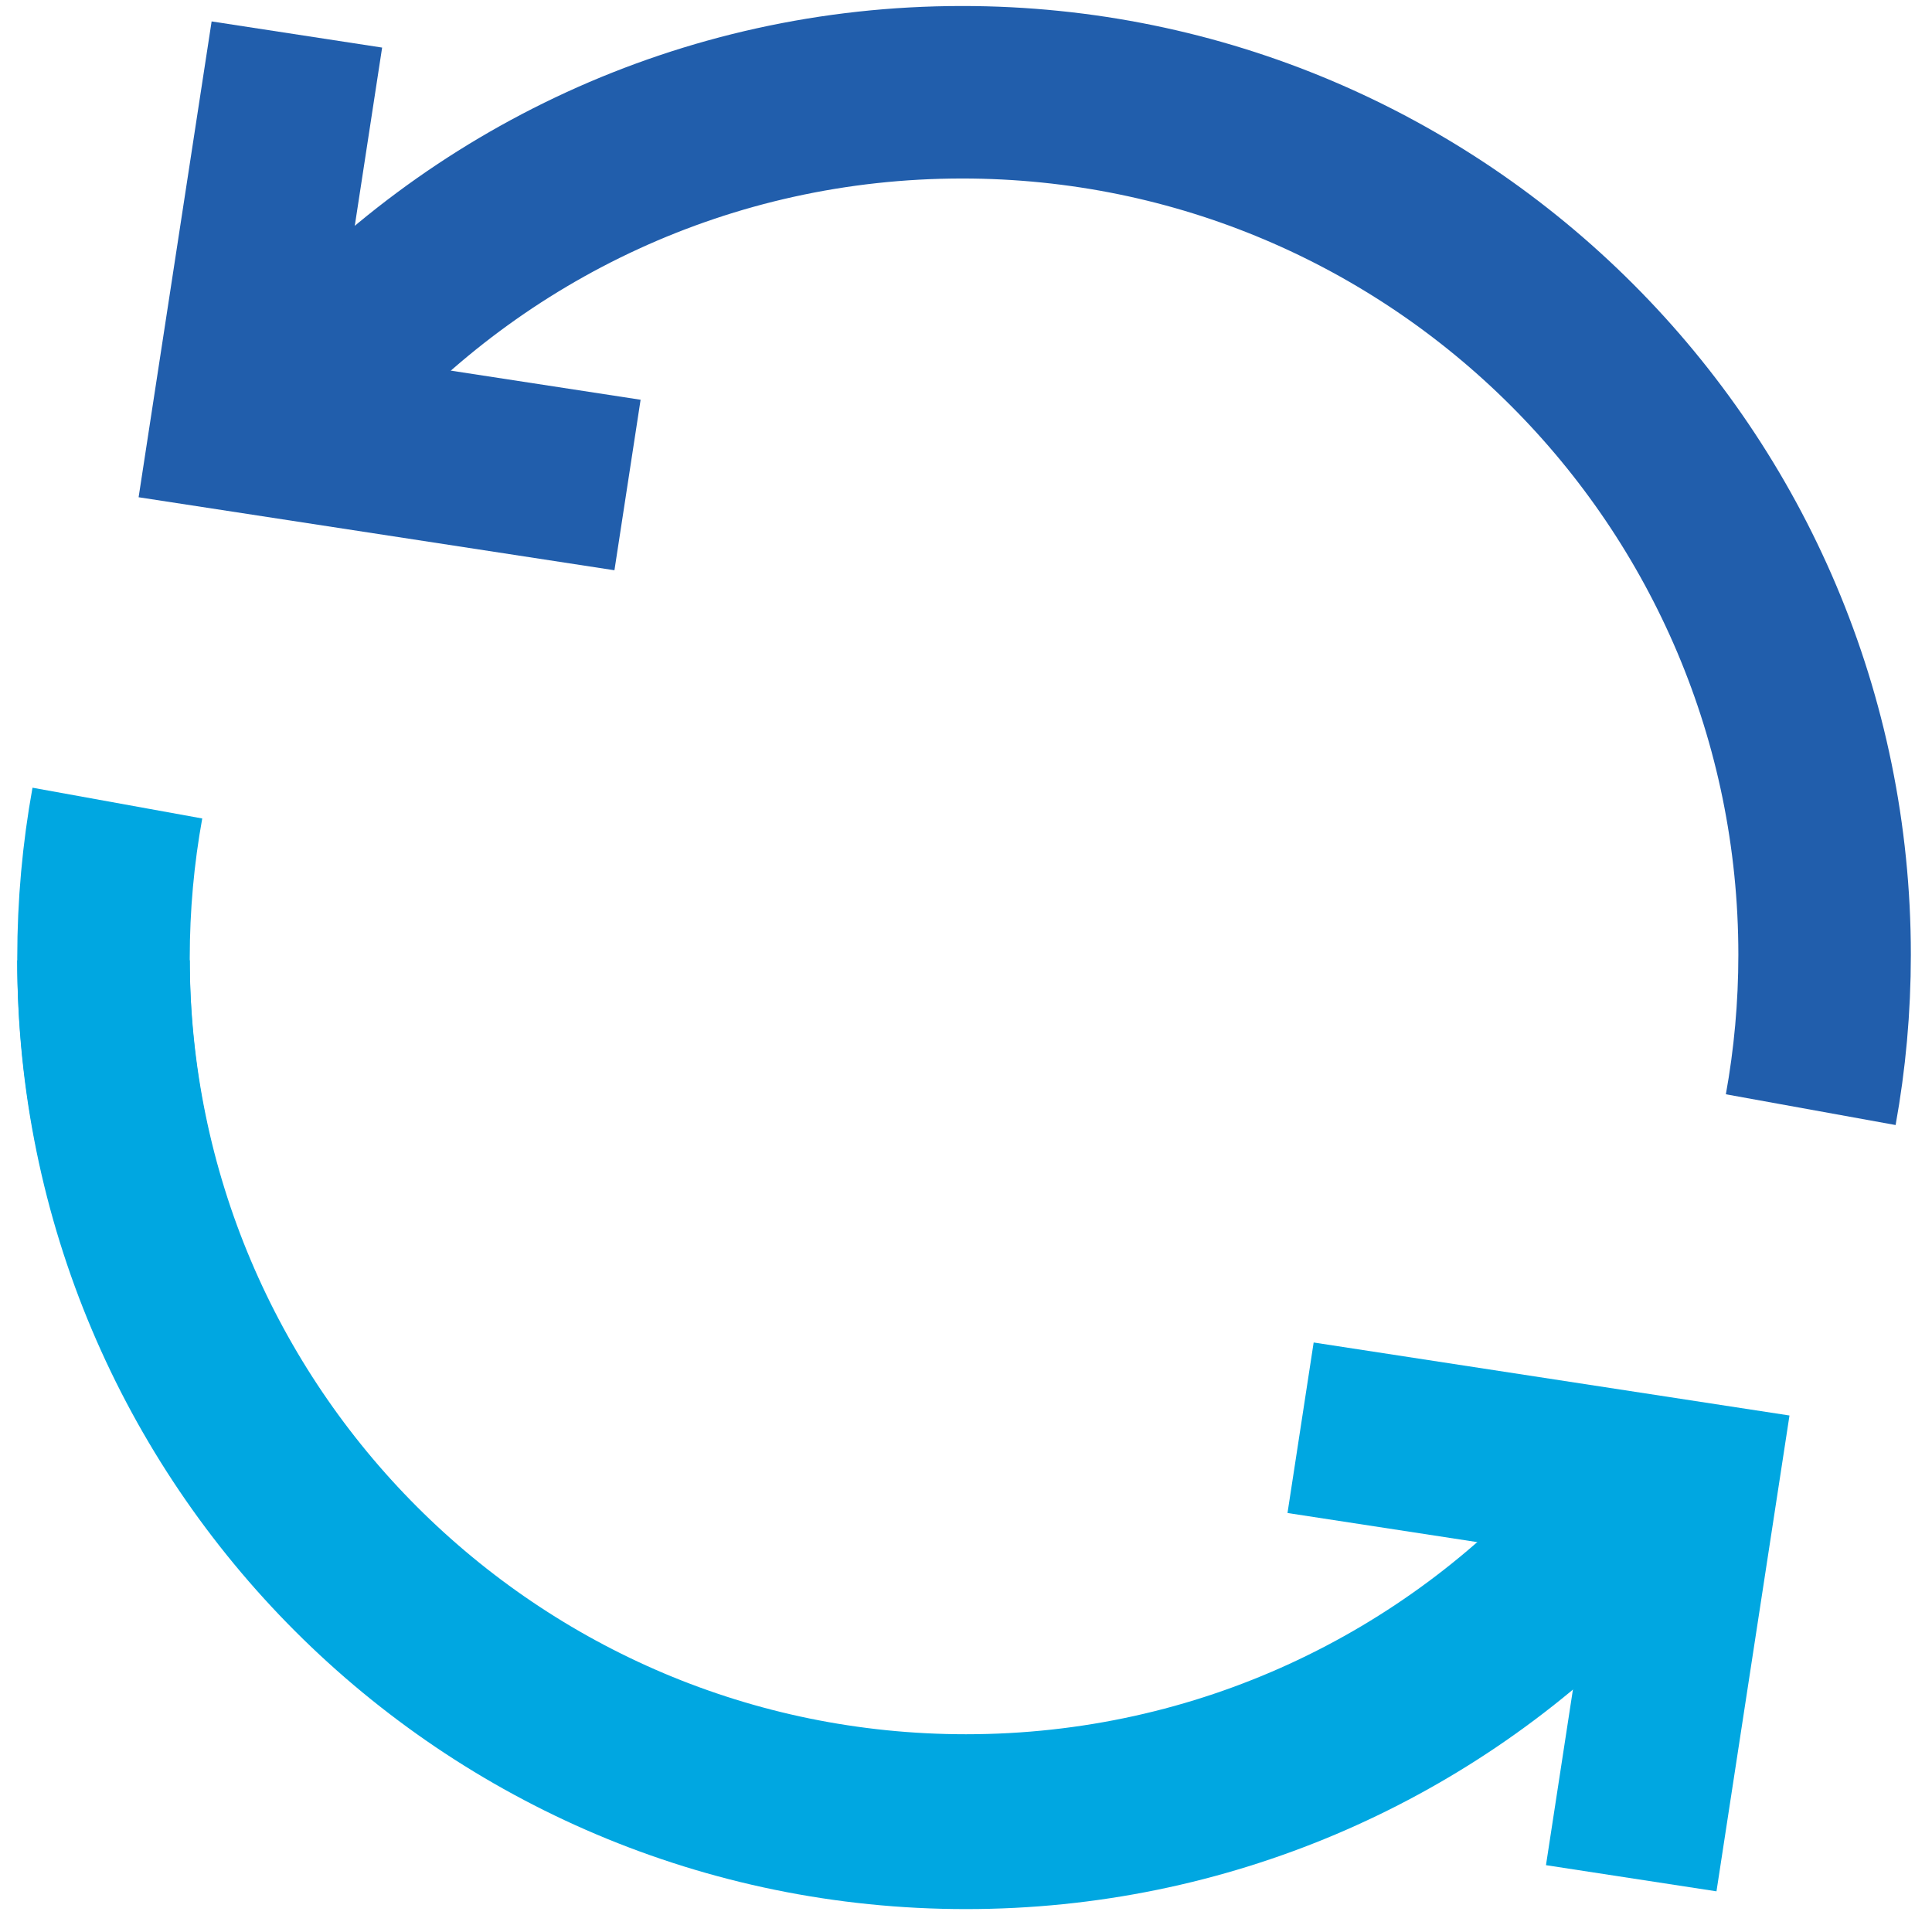
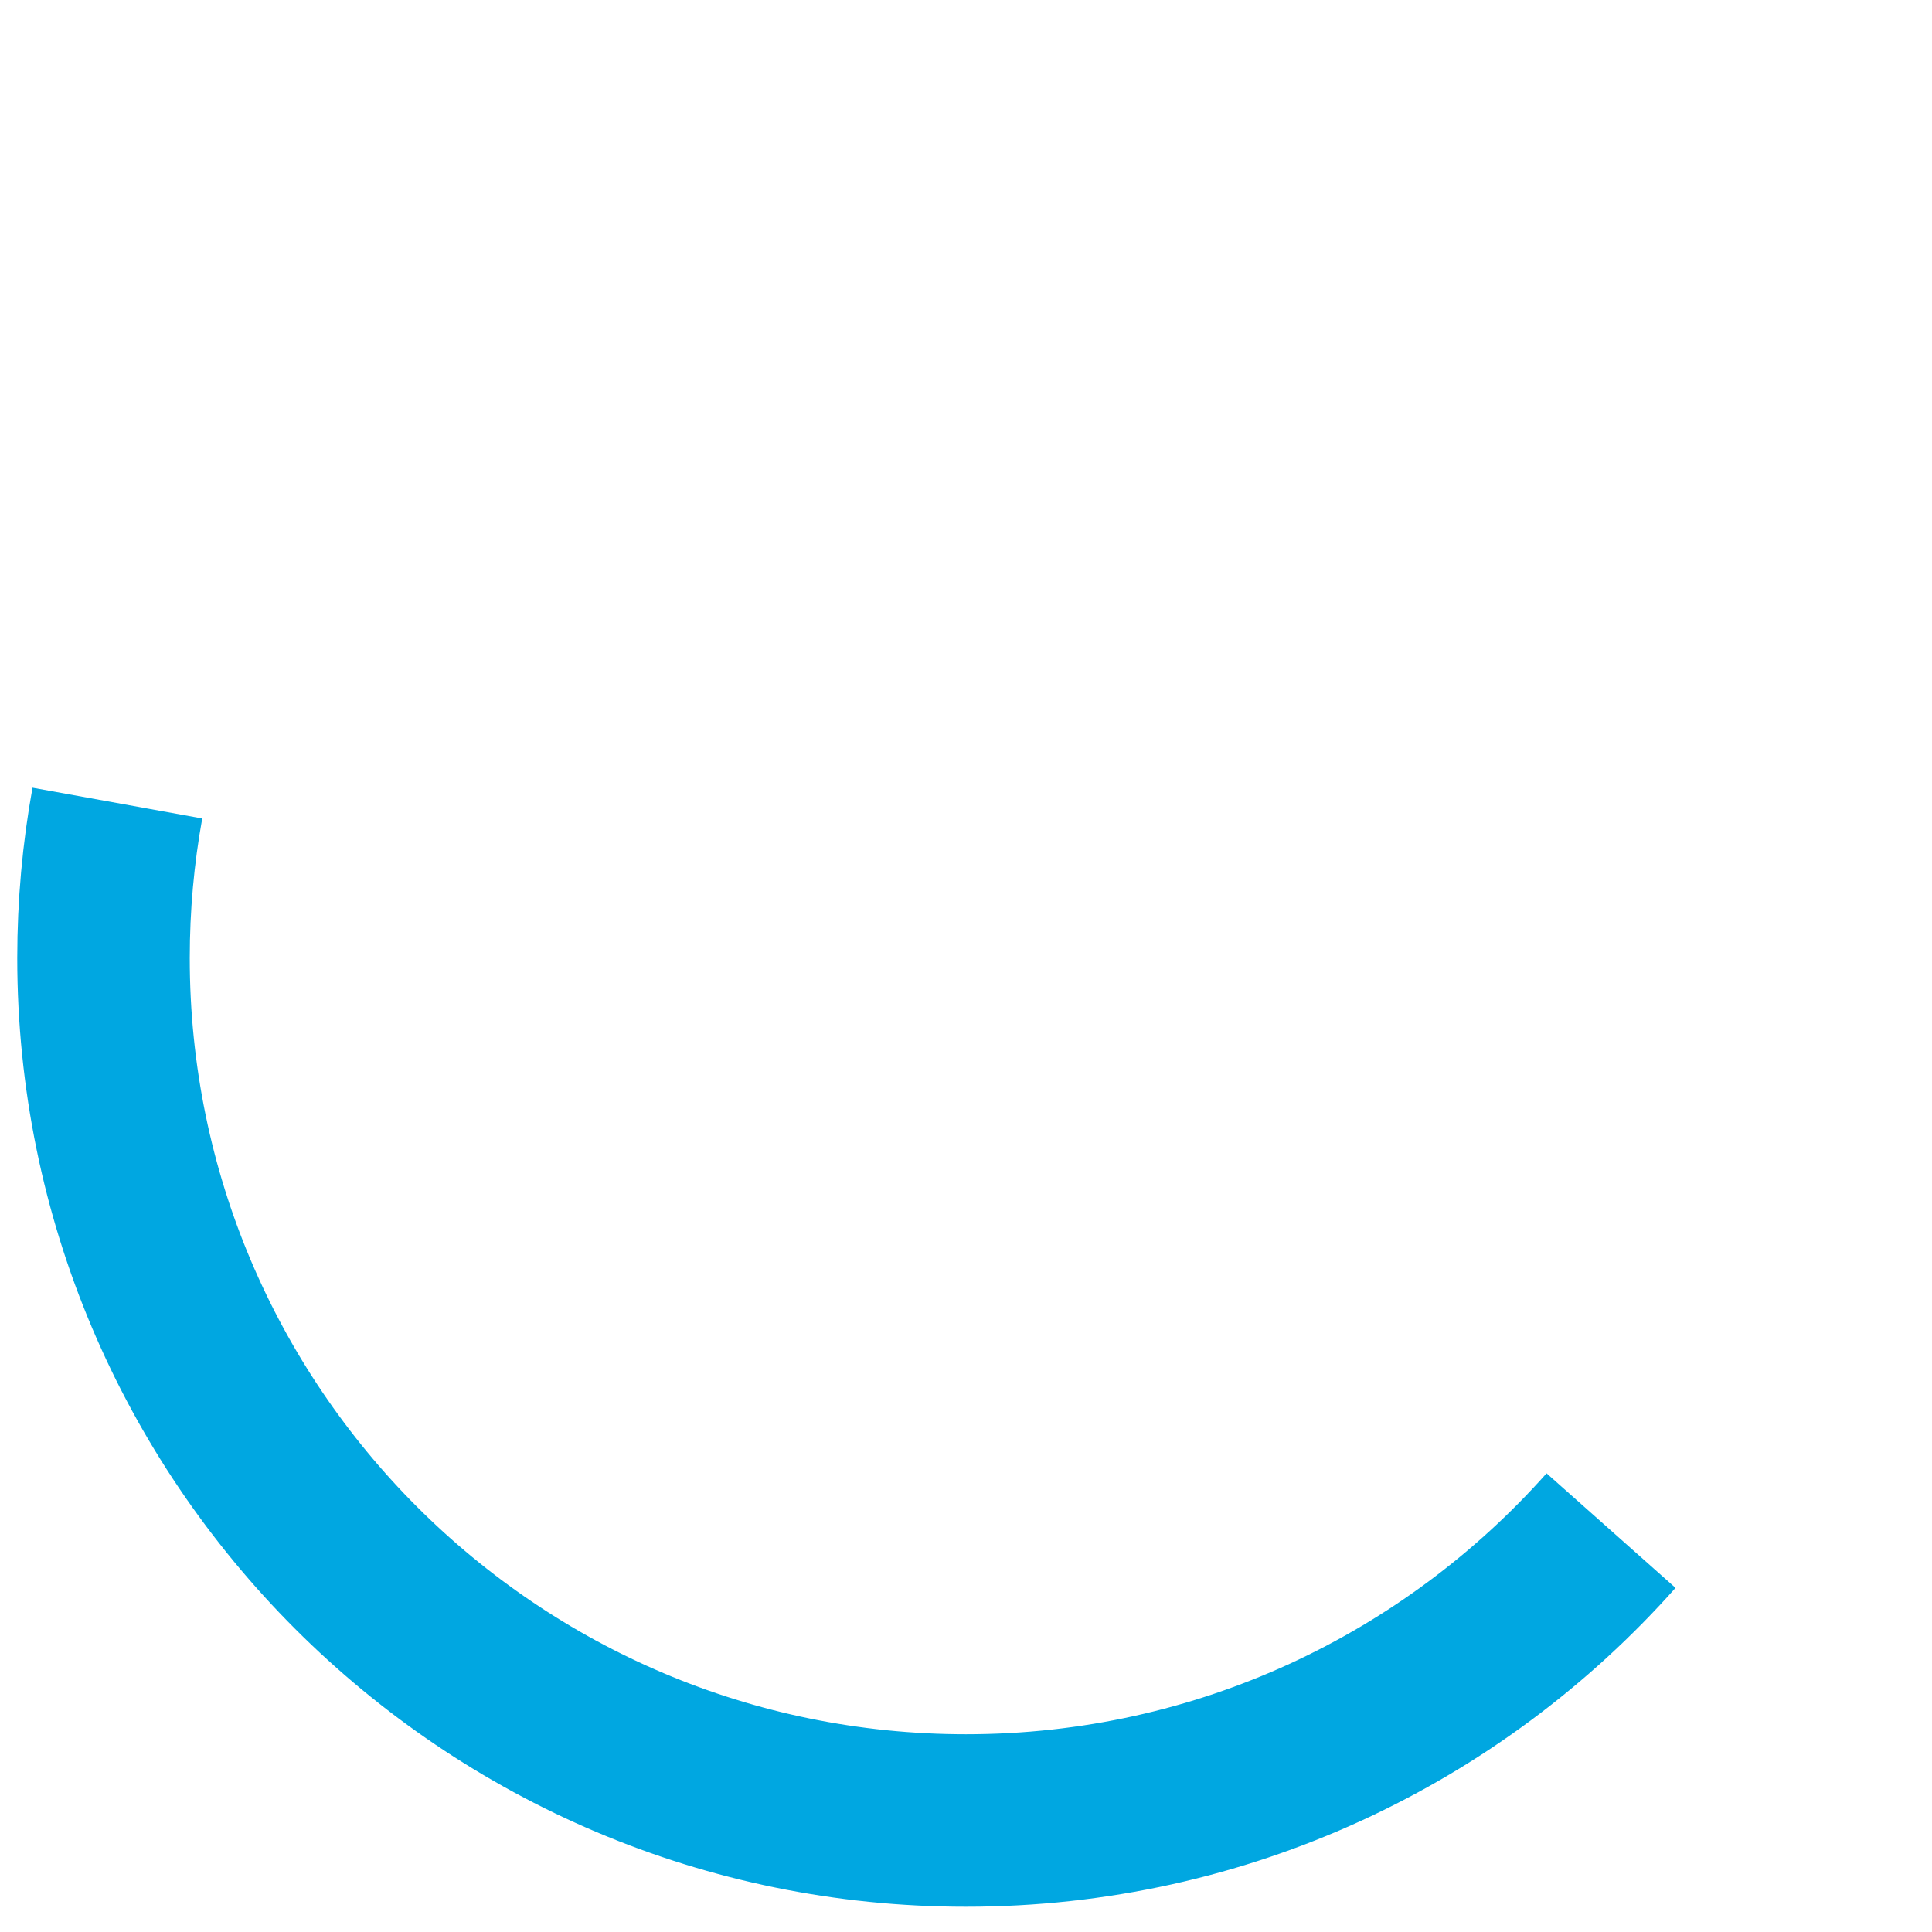
<svg xmlns="http://www.w3.org/2000/svg" width="56px" height="56px" viewBox="0 0 56 56" version="1.1">
  <title>icon - rule changes</title>
  <g id="EMC-Design" stroke="none" stroke-width="1" fill="none" fill-rule="evenodd">
    <g id="EMC---About-the-market---Rules" transform="translate(-765, -949)" stroke-width="5">
      <g id="icon---rule-changes" transform="translate(768, 950)">
-         <path d="M42.678,44.514 C38.154,49.038 31.904,51.836 25,51.836 C11.193,51.836 0,40.643 0,26.836" id="Stroke-1" stroke="#00A7E1" />
-         <path d="M6.19,10.077 C10.77,4.922 17.449,1.674 24.887,1.674 C38.694,1.674 49.887,12.866 49.887,26.674 C49.887,28.206 49.749,29.707 49.485,31.164" id="Stroke-3" stroke="#215EAC" />
-         <polyline id="Stroke-5" stroke="#215EAC" points="5.605 0 3.868 11.321 15.189 13.058" />
        <path d="M43.697,43.365 C39.117,48.52 32.438,51.768 25,51.768 C11.193,51.768 0,40.576 0,26.768 C0,25.236 0.138,23.735 0.402,22.278" id="Stroke-7" stroke="#00A7E1" />
-         <polyline id="Stroke-9" stroke="#00A7E1" points="44.282 53.442 46.019 42.121 34.698 40.384" />
      </g>
    </g>
  </g>
</svg>